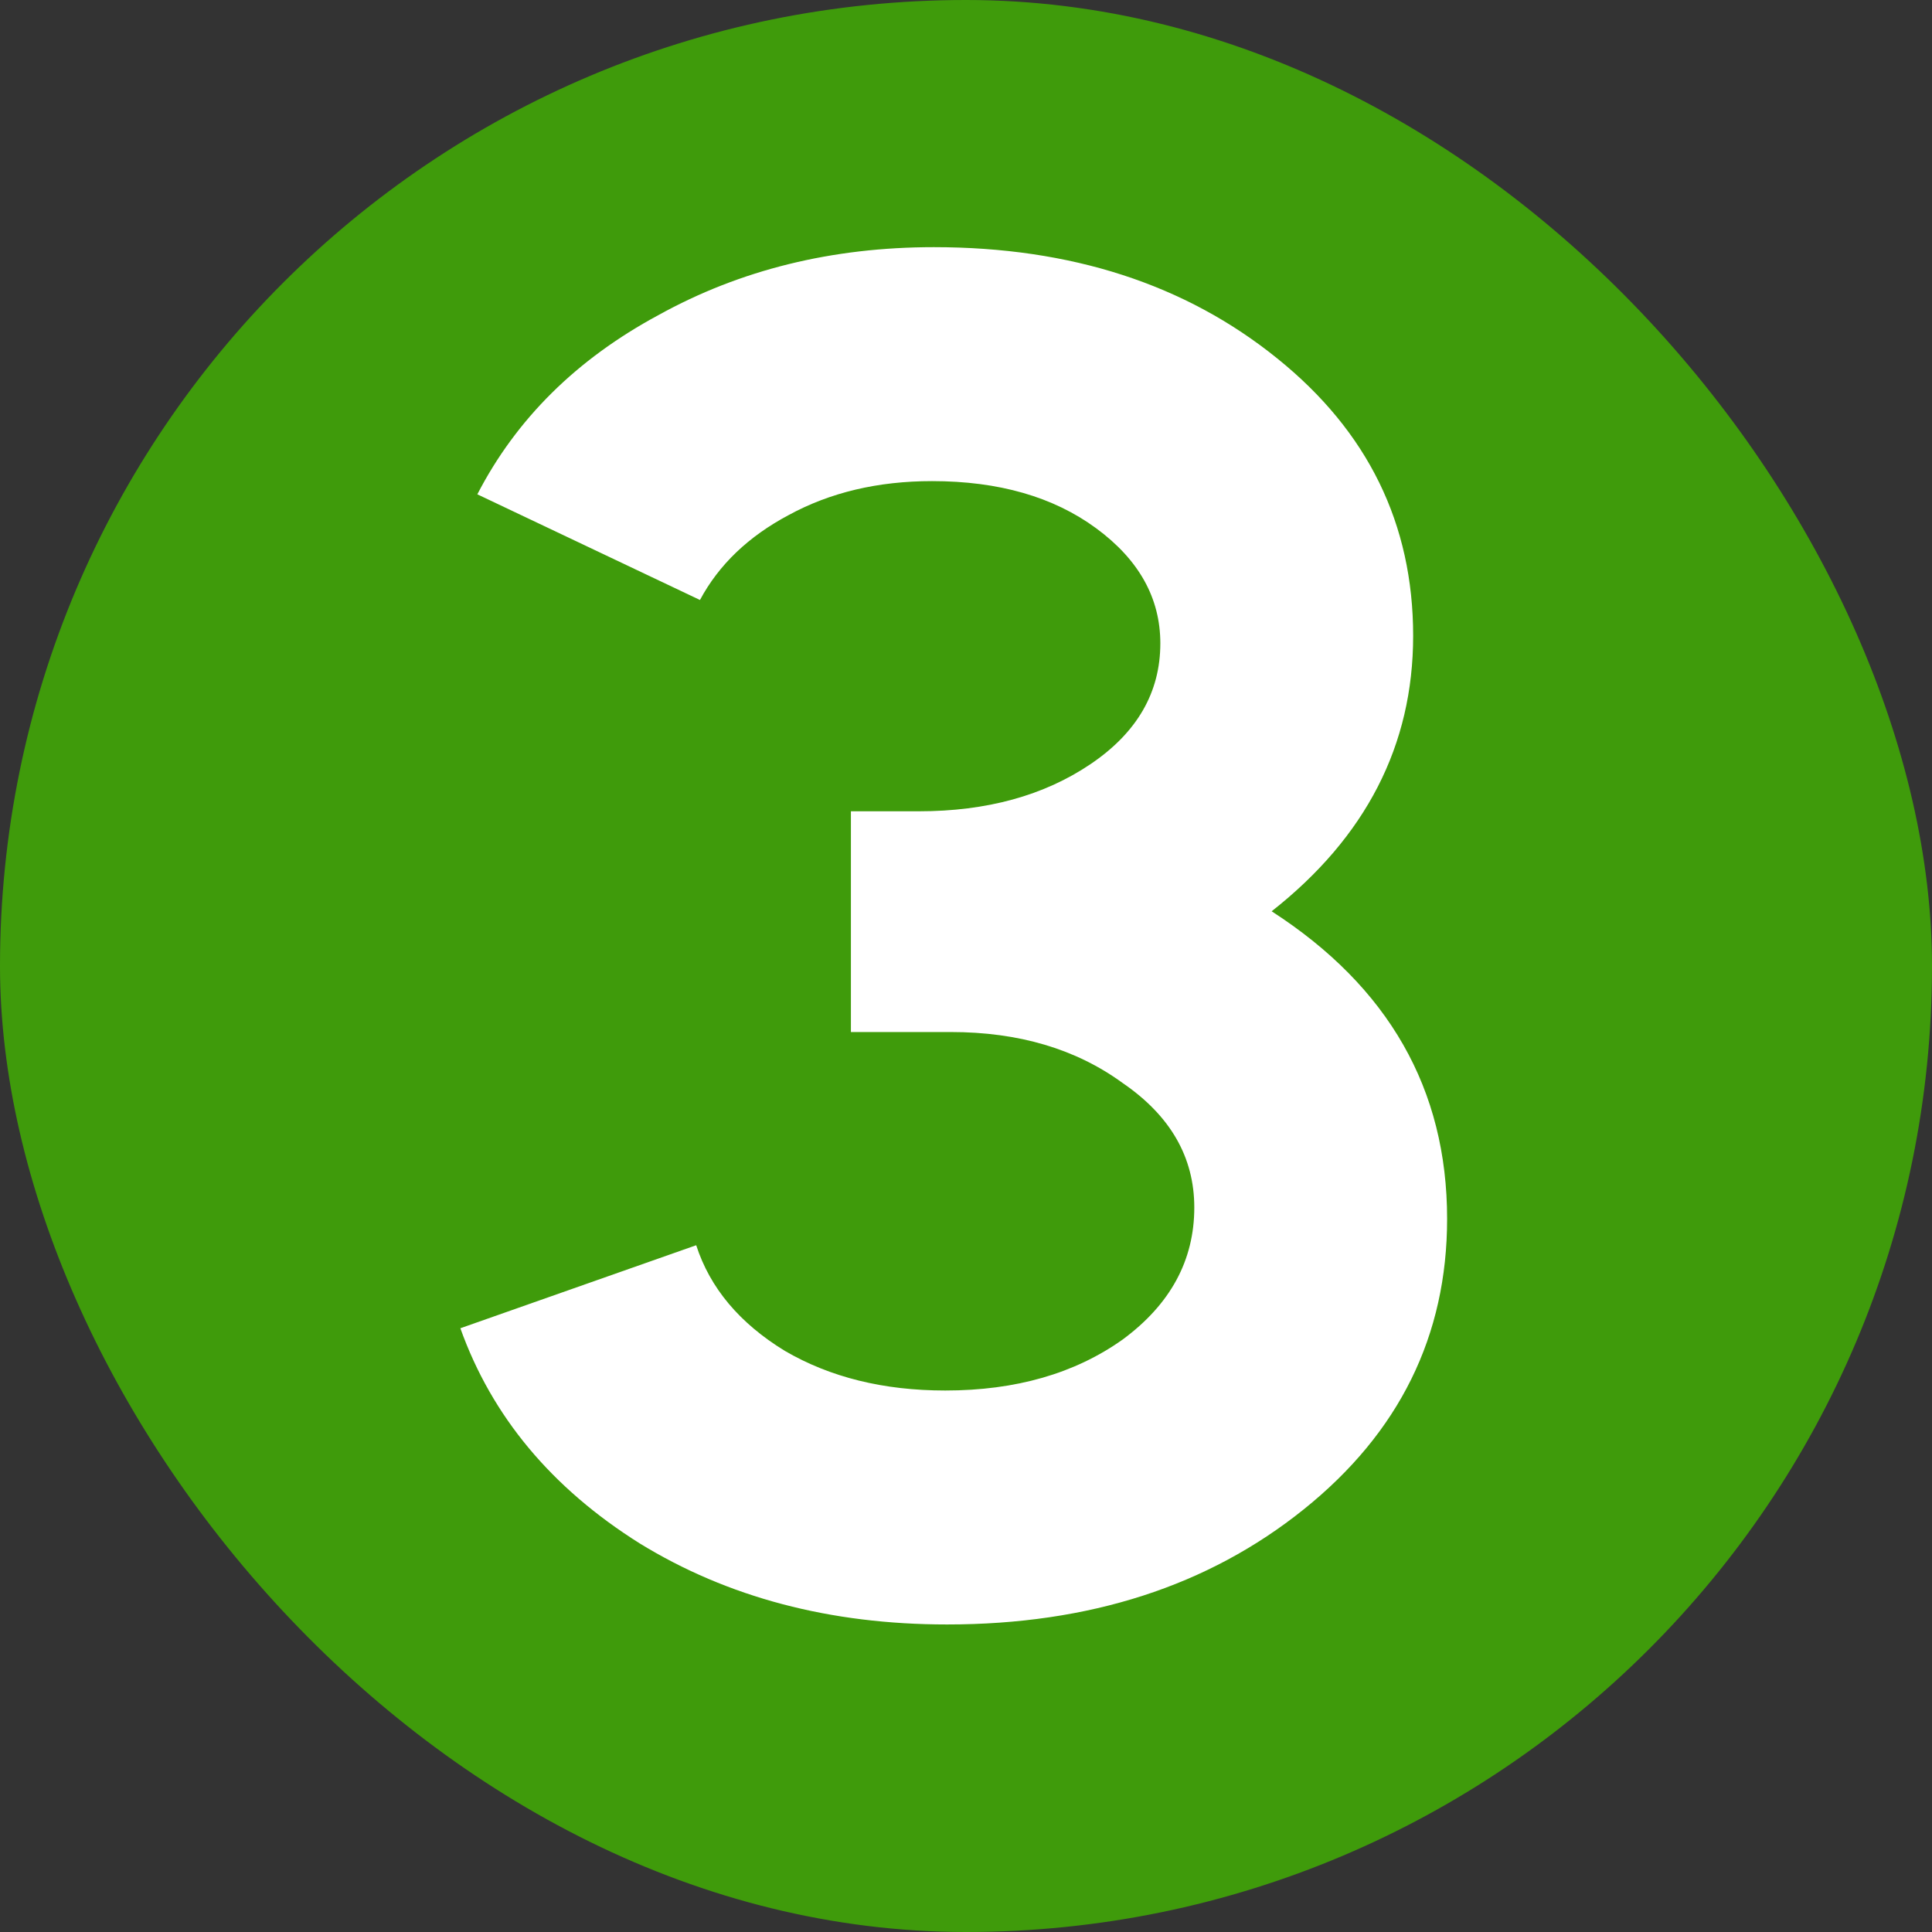
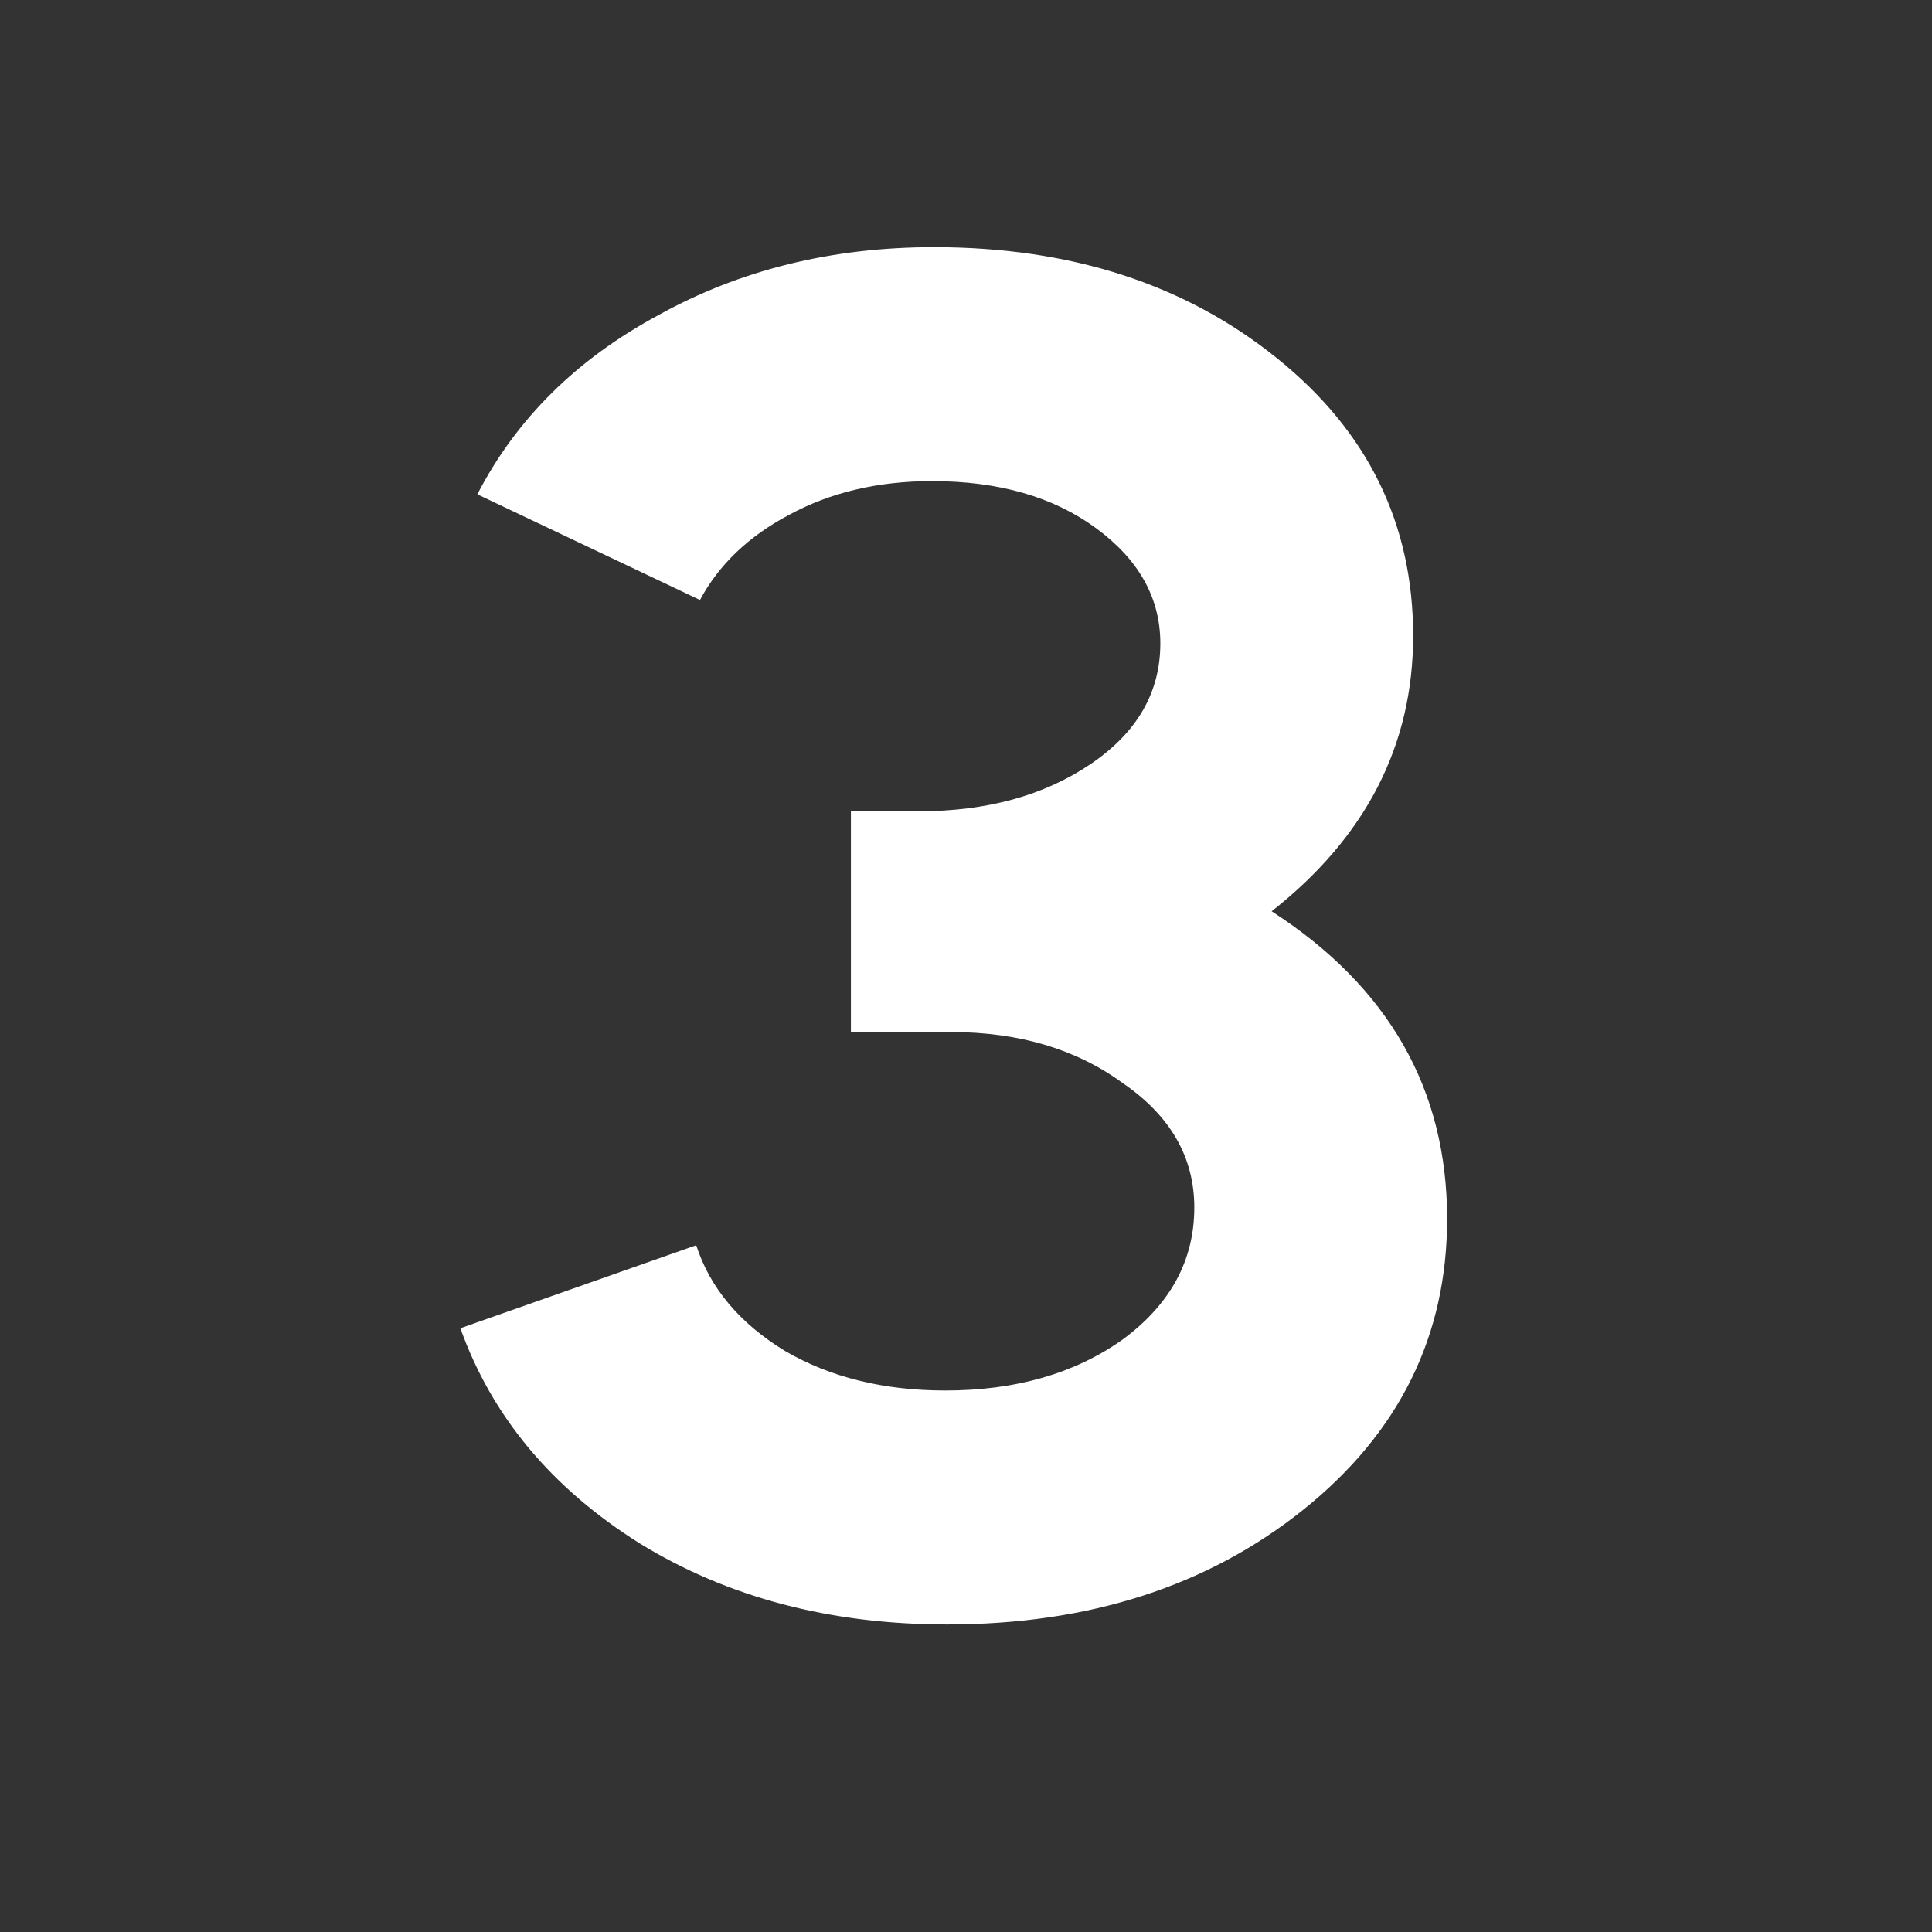
<svg xmlns="http://www.w3.org/2000/svg" width="512" height="512" viewBox="0 0 512 512" fill="none">
  <rect x="0" y="0" width="512" height="512" fill="#333333" stroke="none" />
-   <rect width="512" height="512" rx="256" fill="#3F9B0B" />
  <path d="M307.5 170.5C307.5 158.5 301.833 148.333 290.5 140C279.167 131.667 264.667 127.5 247 127.5C232.667 127.5 220 130.5 209 136.5C198.333 142.167 190.5 149.667 185.5 159L126.5 131C136.833 111 152.833 95.167 174.5 83.5C196.167 71.5 220.5 65.5 247.5 65.5C283.833 65.5 314.167 75.333 338.5 95C362.5 114.333 374.5 138.833 374.5 168.5C374.5 197.5 362 221.833 337 241.5C368 261.5 383.5 288.667 383.5 323C383.5 354 370.833 379.667 345.5 400C320.167 420.333 288.667 430.5 251 430.5C220 430.5 192.833 423.333 169.5 409C146.167 394.333 130.333 375.333 122 352L184.5 330C188.167 341.333 196 350.667 208 358C220 365 234.167 368.5 250.5 368.5C269.167 368.5 284.833 364 297.5 355C310.167 345.667 316.5 334 316.5 320C316.5 306.667 310.167 295.667 297.5 287C285.167 278 270 273.5 252 273.5H225.5V215H243.5C261.5 215 276.667 210.833 289 202.5C301.333 194.167 307.5 183.5 307.5 170.5Z" fill="white" />
</svg>